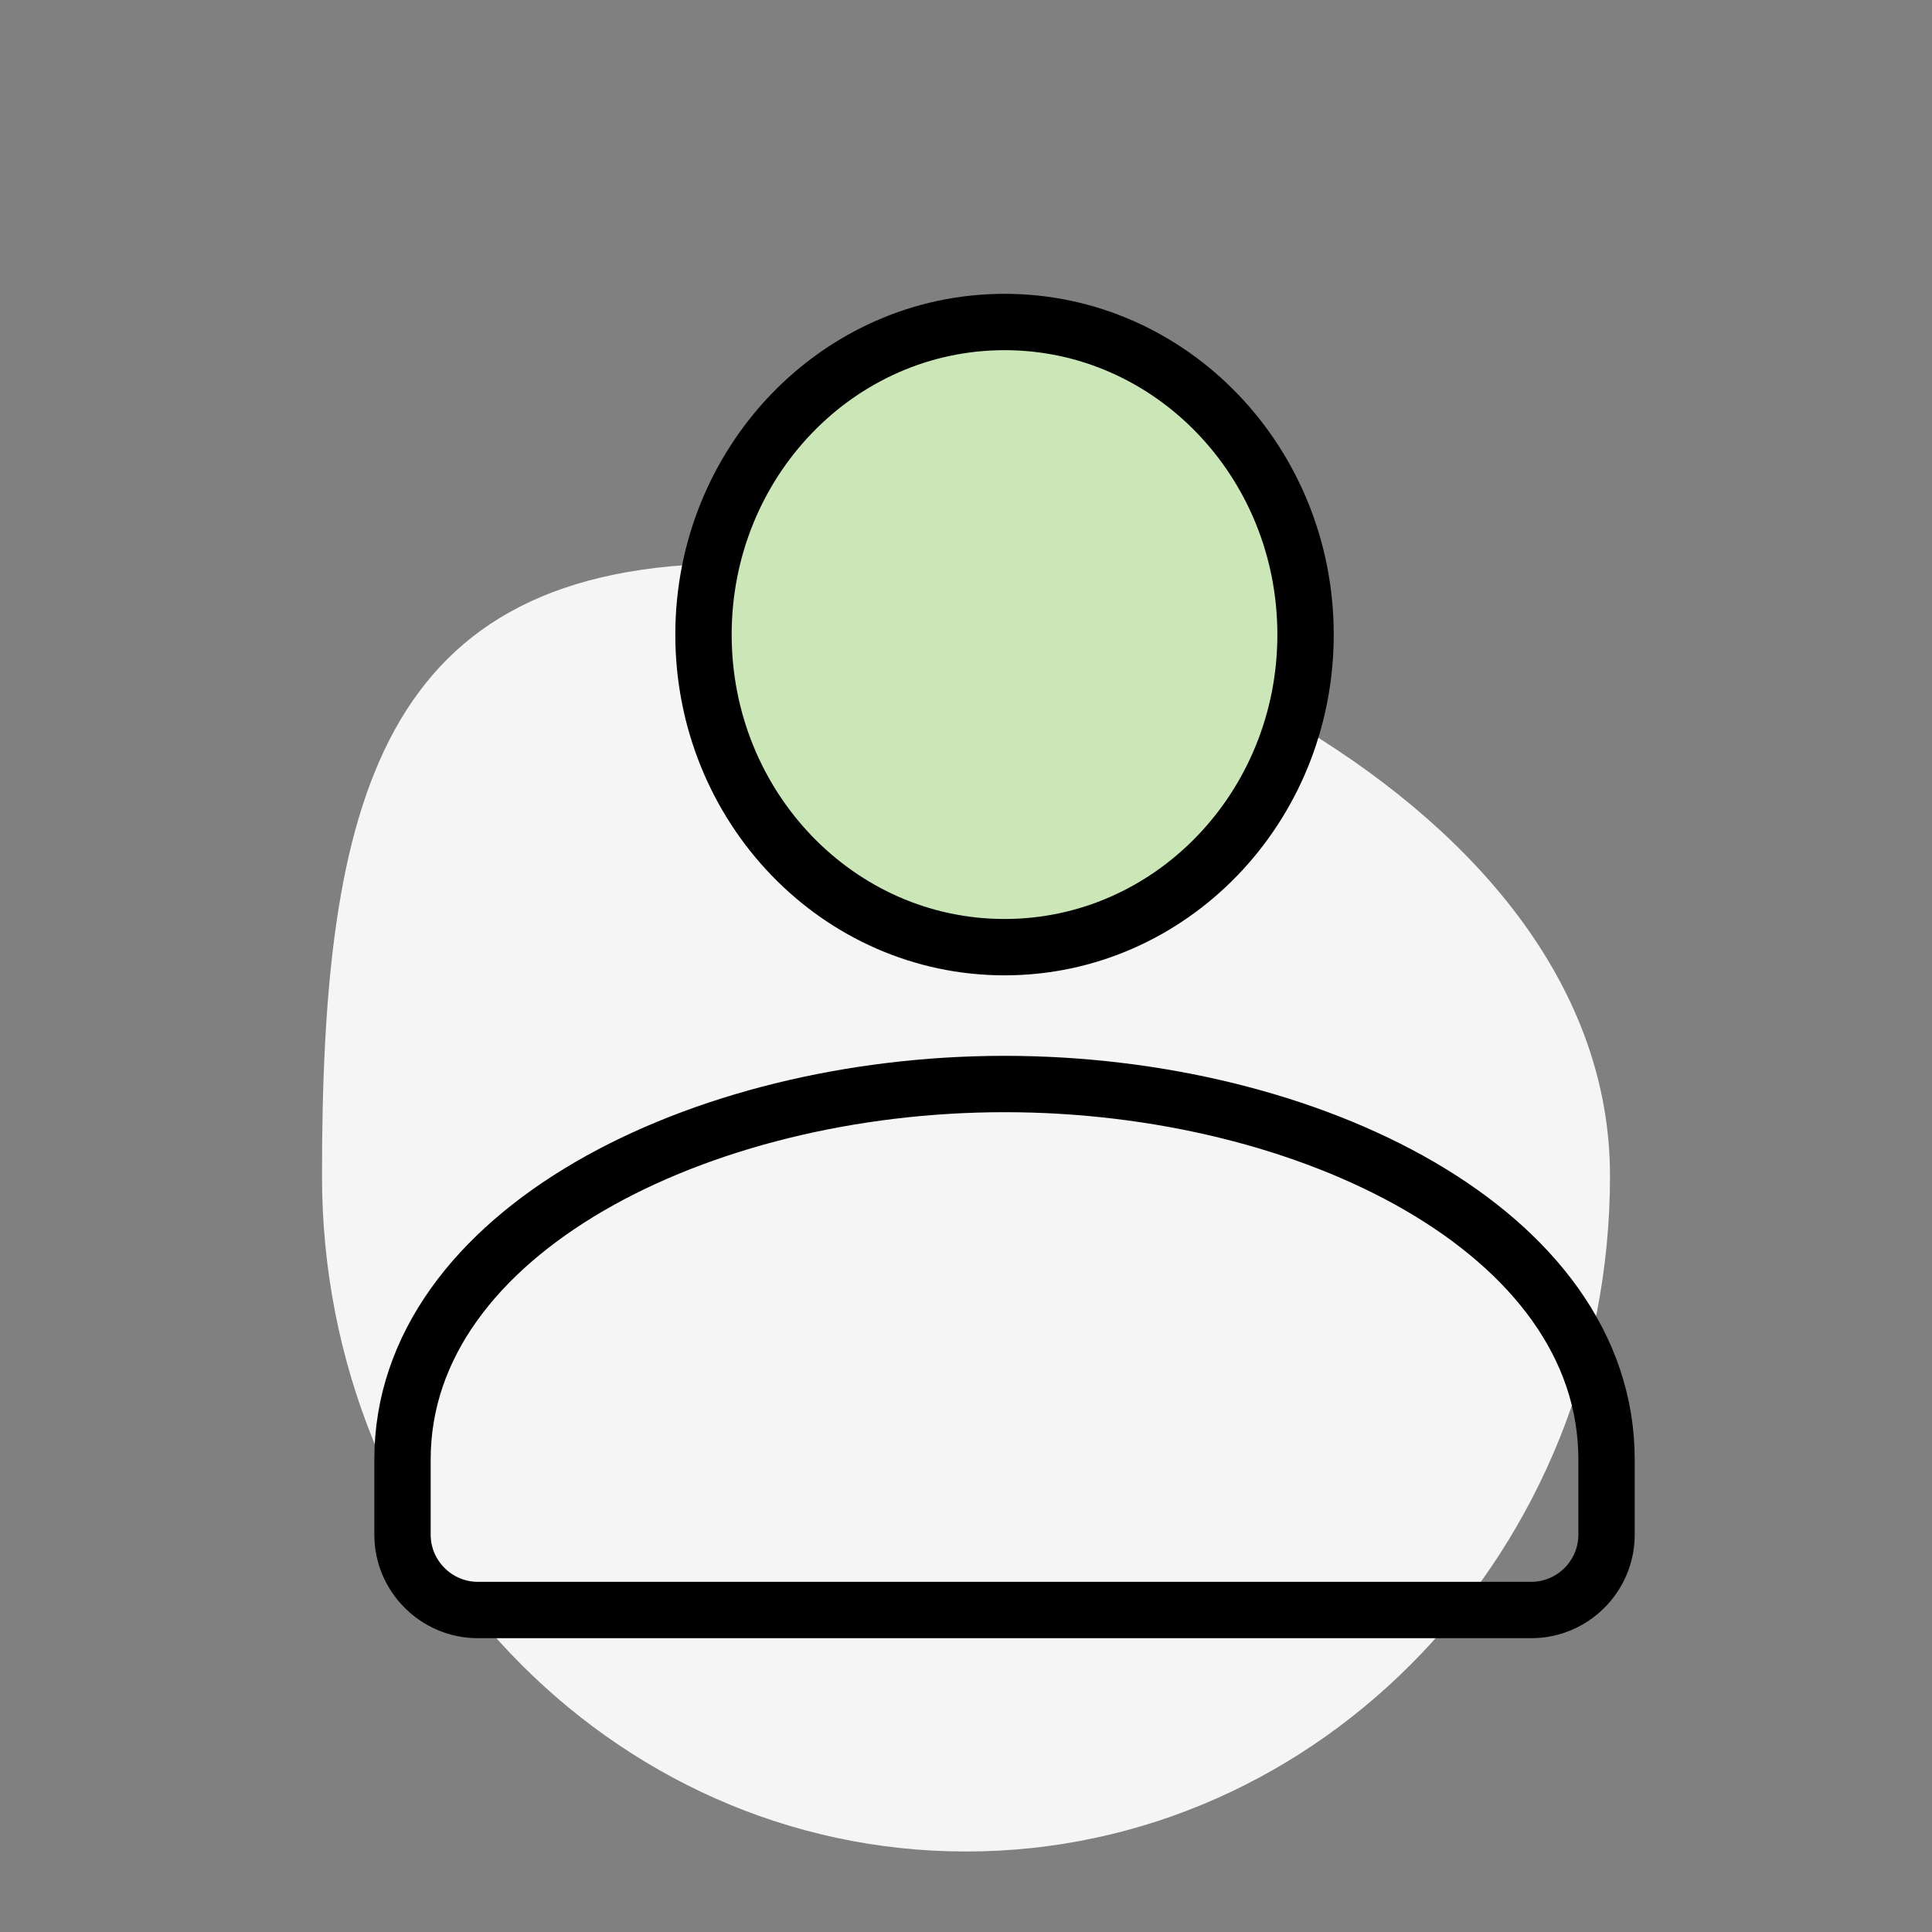
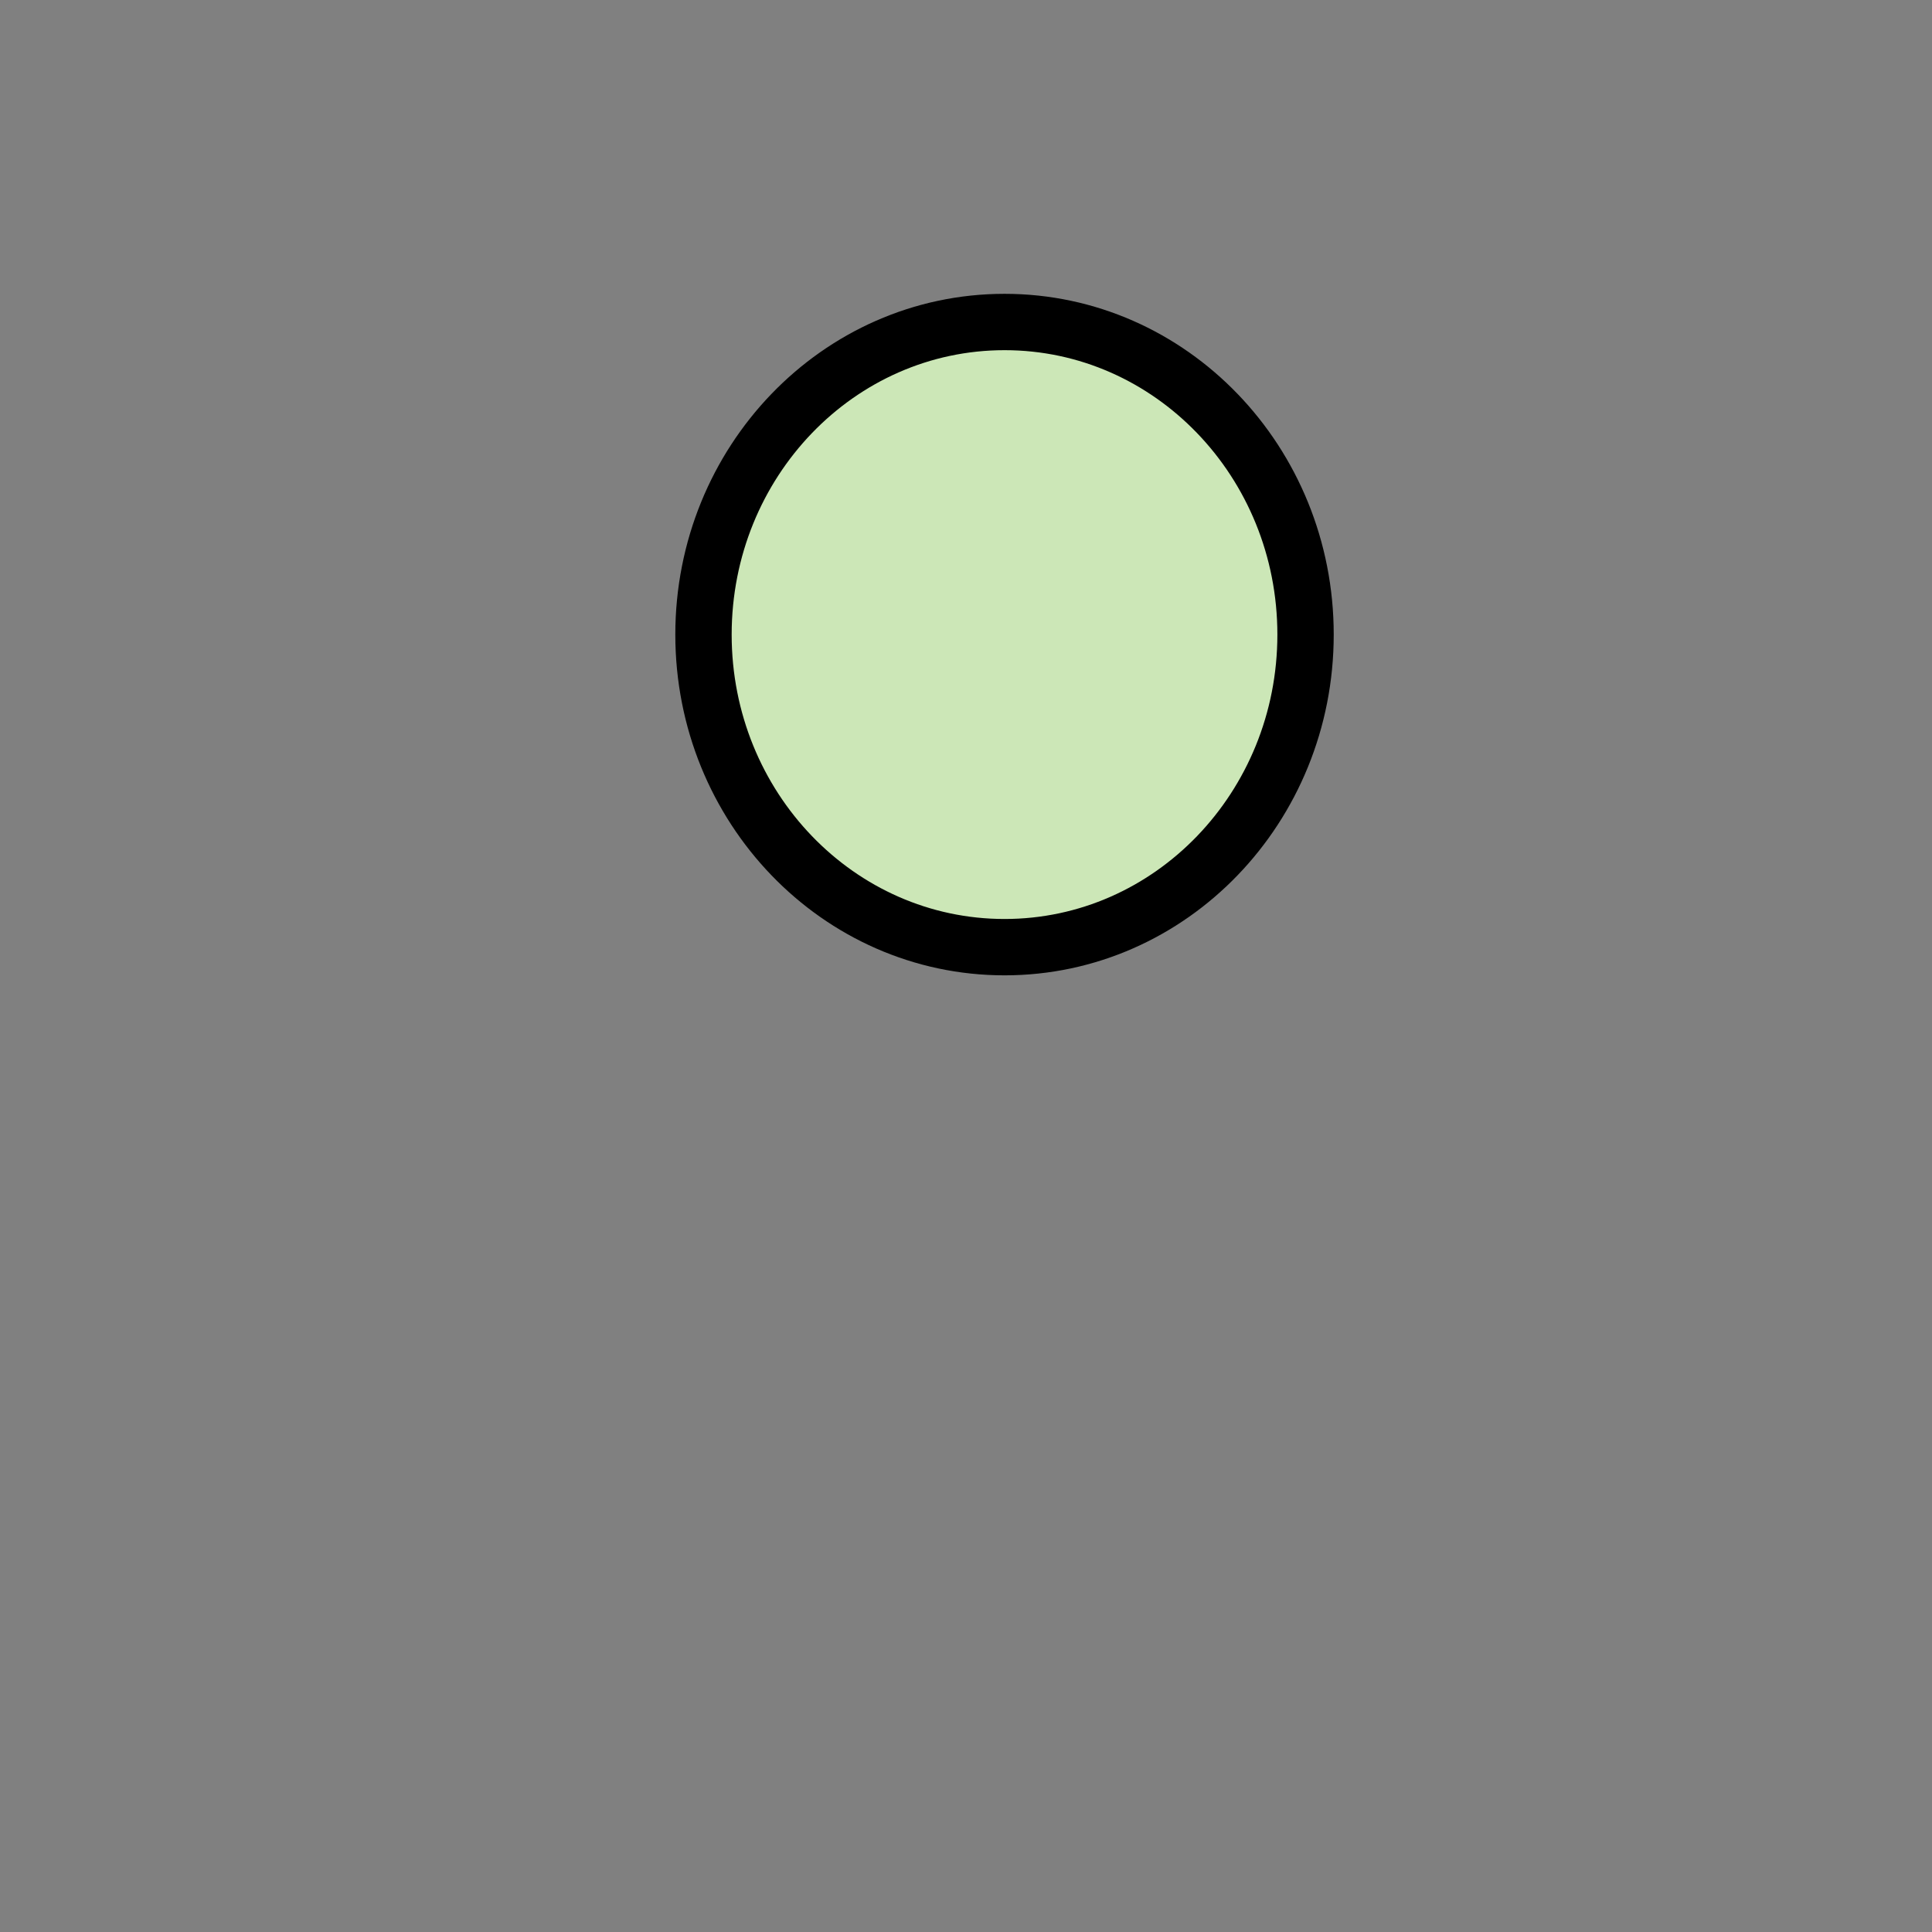
<svg xmlns="http://www.w3.org/2000/svg" width="24" height="24" viewBox="0 0 24 24" fill="none">
  <rect x="0" y="0" width="24" height="24" fill="#808080" stroke="none" />
-   <path d="M20 14.608C20 19.243 16.418 23 12 23C7.582 23 4 19.243 4 14.608C4 9.973 4.703 7 9.121 7C13.54 7 20 9.973 20 14.608Z" fill="#F5F5F5" />
-   <path d="M5 18.13V19.065C5 19.579 5.421 20 5.935 20H19.023C19.537 20 19.957 19.579 19.957 19.065V18.13C19.957 15.298 16.265 13.466 12.479 13.466C8.693 13.466 5 15.307 5 18.13V18.13Z" stroke="black" stroke-width="0.7" stroke-linecap="round" stroke-linejoin="round" />
  <path d="M12.552 11.766C14.618 11.766 16.292 10.028 16.292 7.883C16.292 5.739 14.618 4 12.552 4C10.487 4 8.813 5.739 8.813 7.883C8.813 10.028 10.487 11.766 12.552 11.766Z" fill="#CCE7B7" />
  <path d="M12.479 11.766C14.544 11.766 16.218 10.028 16.218 7.883C16.218 5.739 14.544 4 12.479 4C10.413 4 8.739 5.739 8.739 7.883C8.739 10.028 10.413 11.766 12.479 11.766Z" stroke="black" stroke-width="0.7" stroke-linecap="round" stroke-linejoin="round" />
</svg>